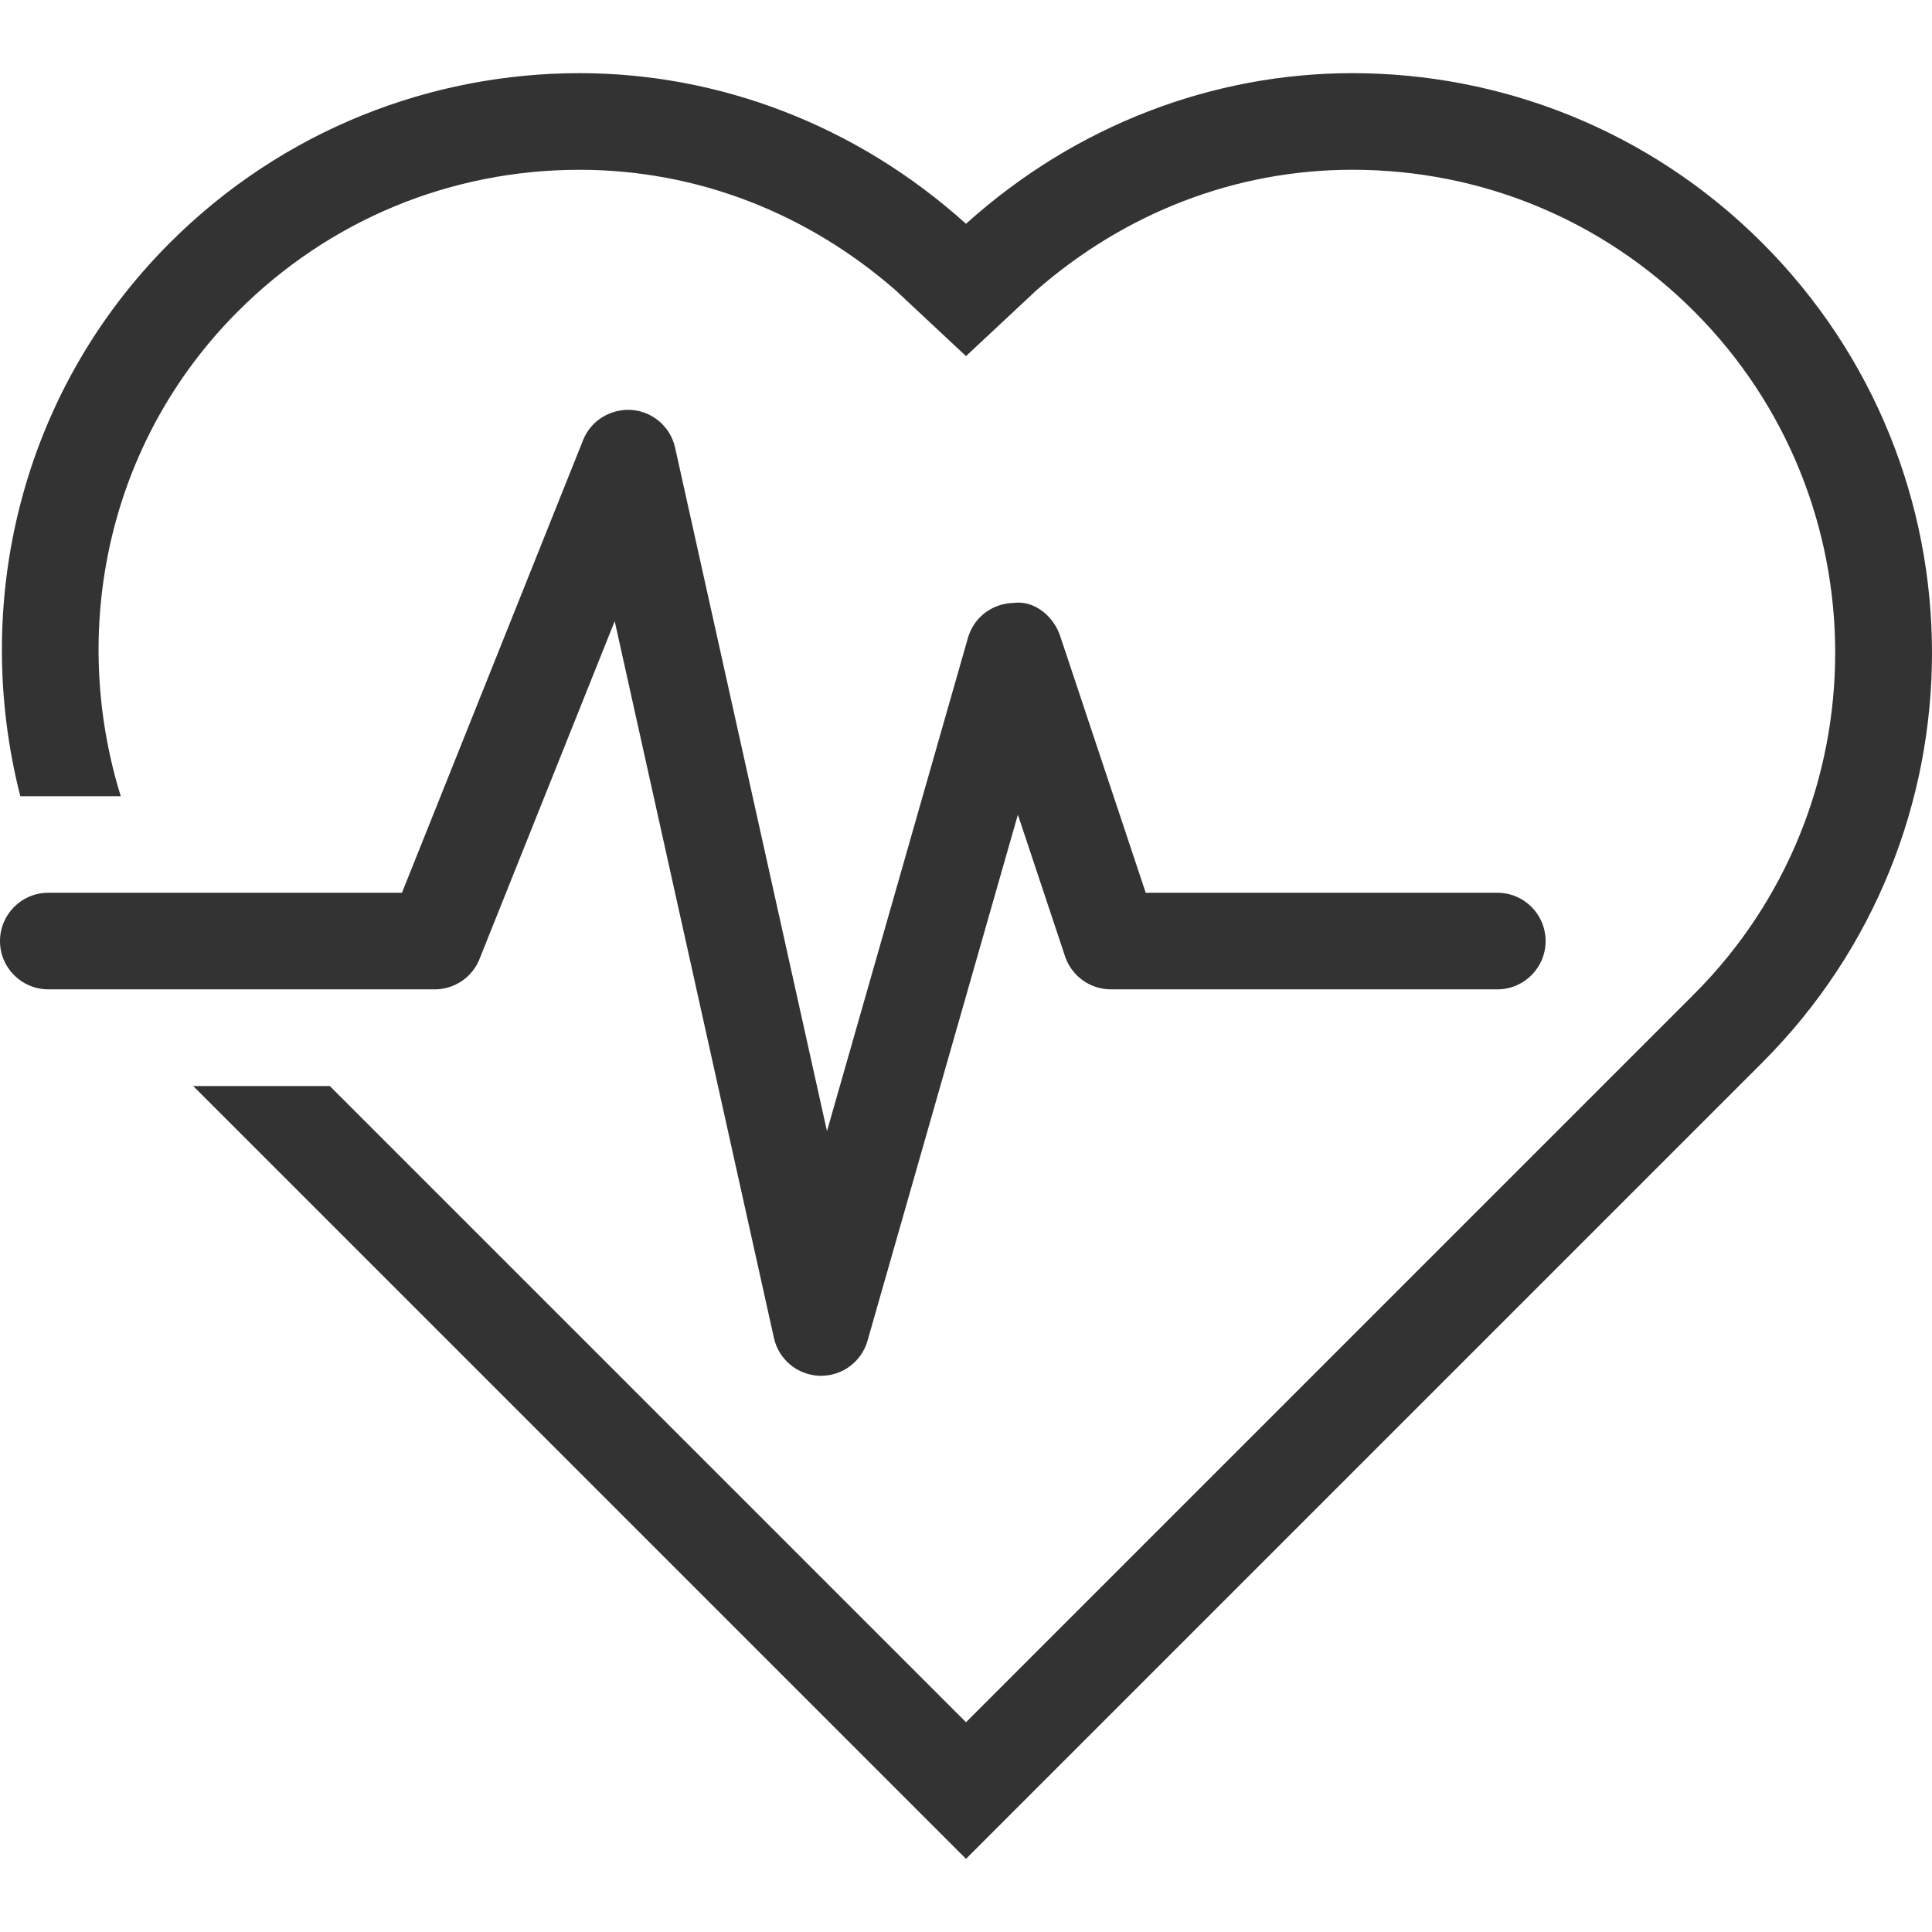
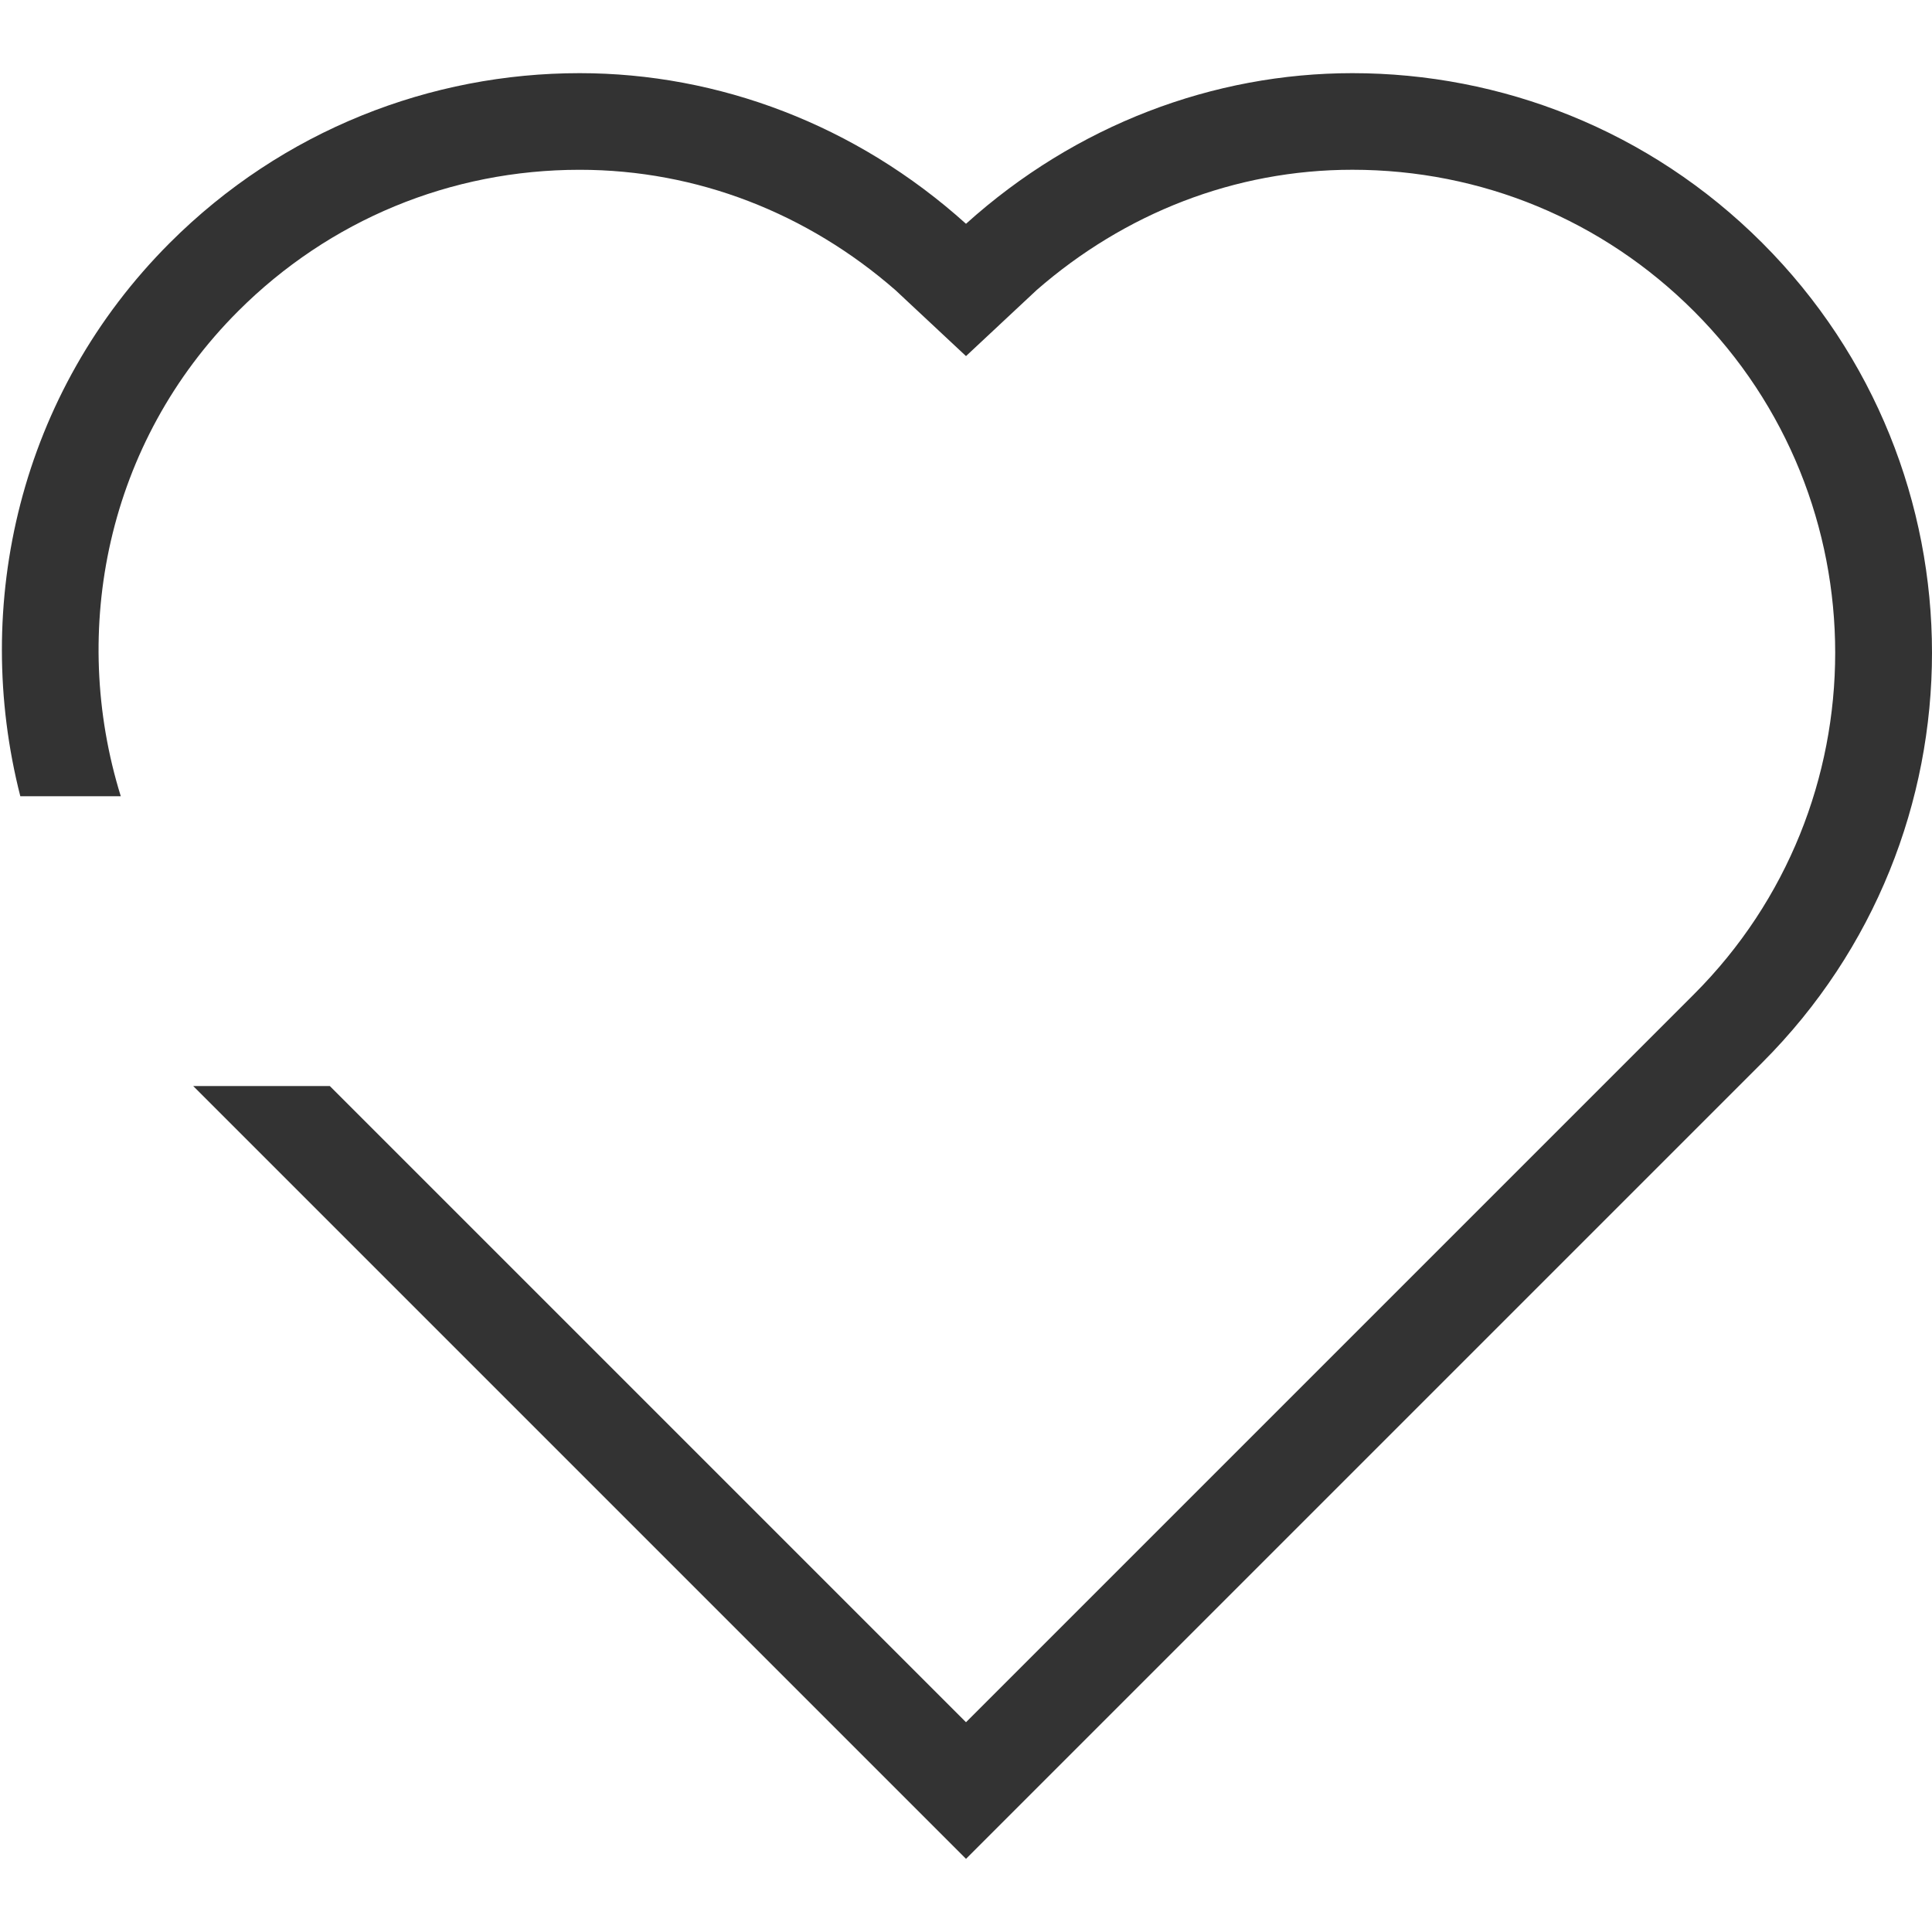
<svg xmlns="http://www.w3.org/2000/svg" fill="#333" height="800px" width="800px" version="1.1" id="Layer_1" viewBox="0 0 511.998 511.998" xml:space="preserve">
  <g>
    <g>
-       <path d="M396.8,236.586h-93.175l-22.673-68.053c-1.775-5.325-6.929-9.523-12.424-8.747c-5.623,0.128-10.496,3.874-12.023,9.276    l-37.35,130.697l-40.252-181.146c-1.229-5.478-5.871-9.523-11.477-9.975c-5.572-0.375-10.829,2.773-12.902,7.996l-48,119.953H12.8    c-7.074,0-12.8,5.726-12.8,12.8c0,7.074,5.726,12.8,12.8,12.8h102.4c5.222,0.008,9.95-3.174,11.878-8.047l35.823-89.523    l42.197,189.952c1.271,5.726,6.272,9.847,12.126,10.027c0.128,0,0.247,0,0.375,0c5.7,0,10.726-3.772,12.297-9.276l39.851-139.426    l12.501,37.547c1.749,5.222,6.647,8.747,12.151,8.747h102.4c7.074,0,12.8-5.726,12.8-12.8    C409.6,242.311,403.874,236.586,396.8,236.586z" />
-     </g>
+       </g>
  </g>
  <g>
    <g>
      <path d="M467.012,64.374C437.018,34.38,397.705,19.387,358.4,19.387c-36.779,0-73.259,13.662-102.4,39.919    c-29.15-26.257-65.621-39.919-102.4-39.919c-39.313,0-78.618,14.993-108.612,44.988C5.214,104.157-7.595,160.187,5.385,211.011    h26.624c-13.653-43.972-3.678-93.773,31.078-128.529c24.175-24.175,56.32-37.487,90.513-37.487    c31.206,0,60.399,11.563,83.695,31.889L256,94.369l18.714-17.493c23.296-20.318,52.489-31.889,83.686-31.889    c34.193,0,66.33,13.312,90.513,37.487c49.911,49.903,49.903,131.115,0,181.018L256,456.404L87.407,287.811H51.2l204.8,204.8    l211.012-211.012C526.993,221.61,526.993,124.364,467.012,64.374z" />
    </g>
  </g>
</svg>